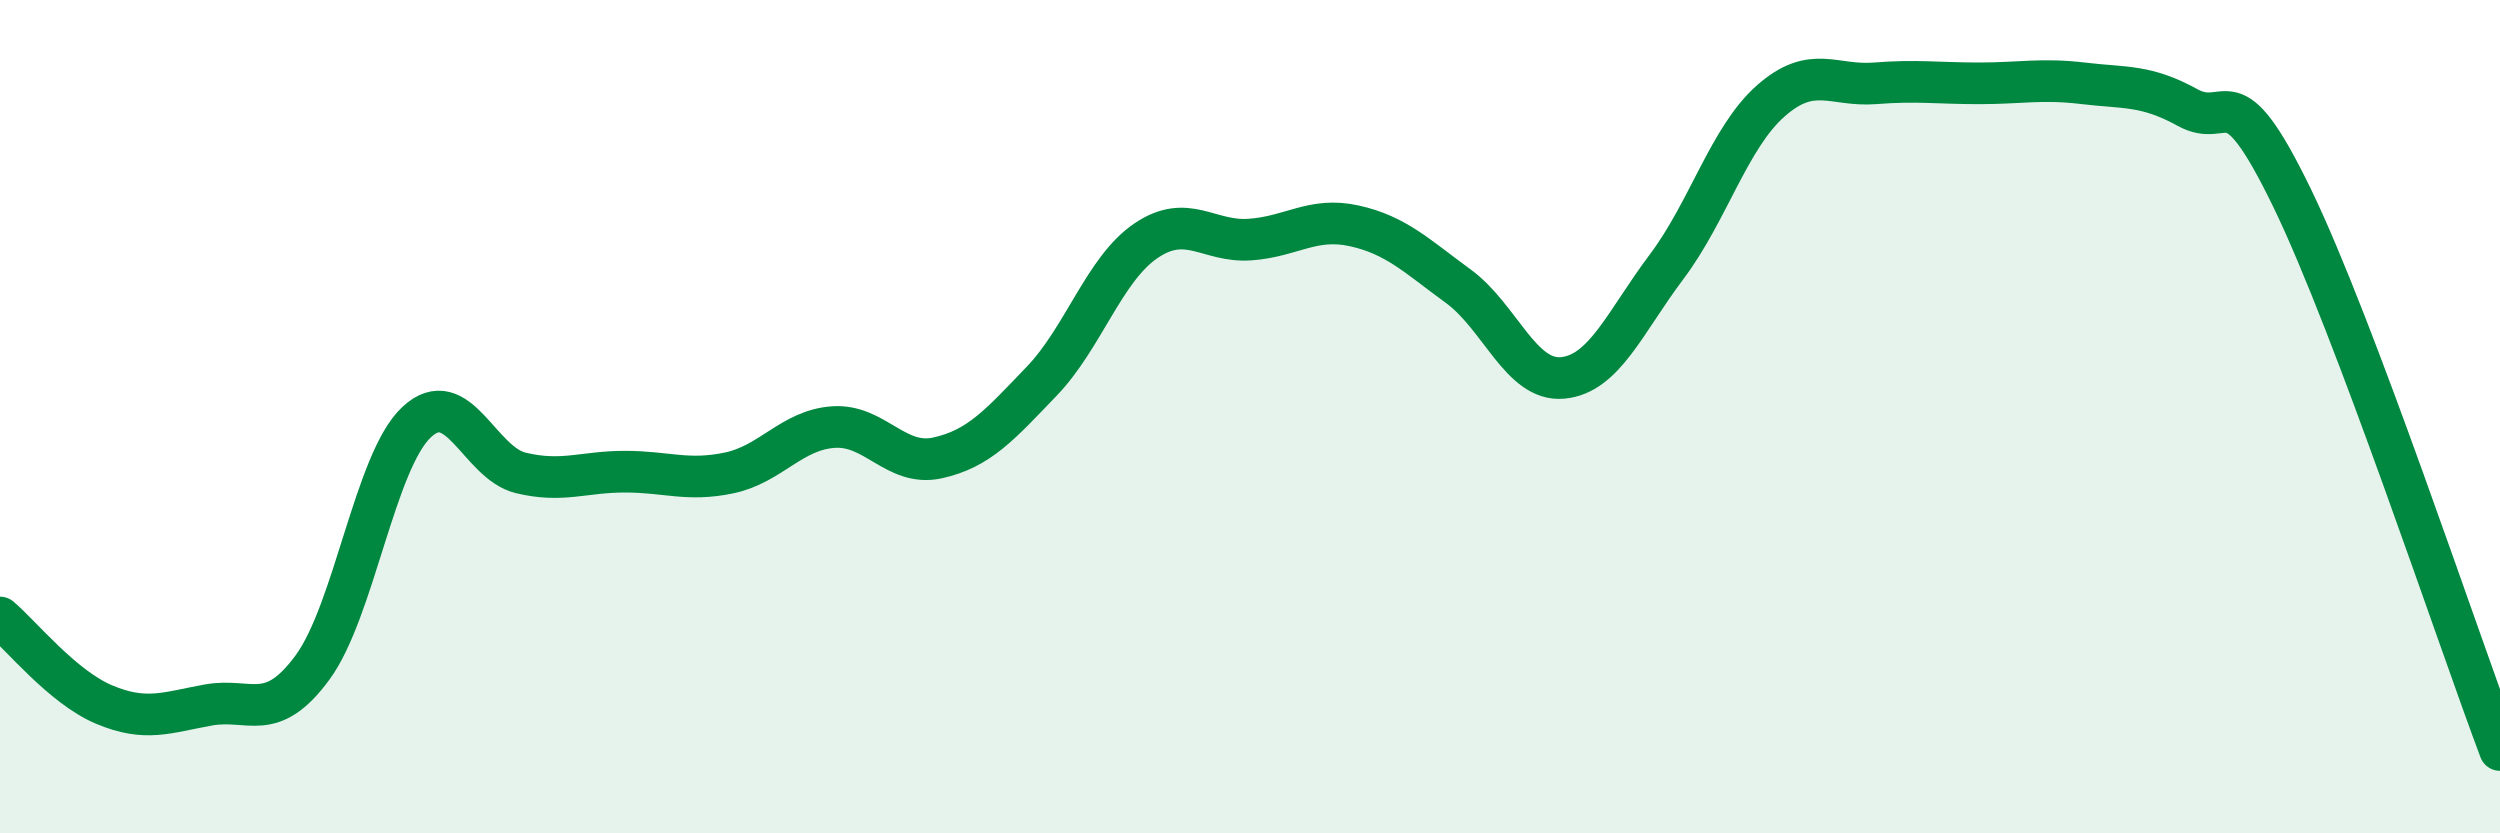
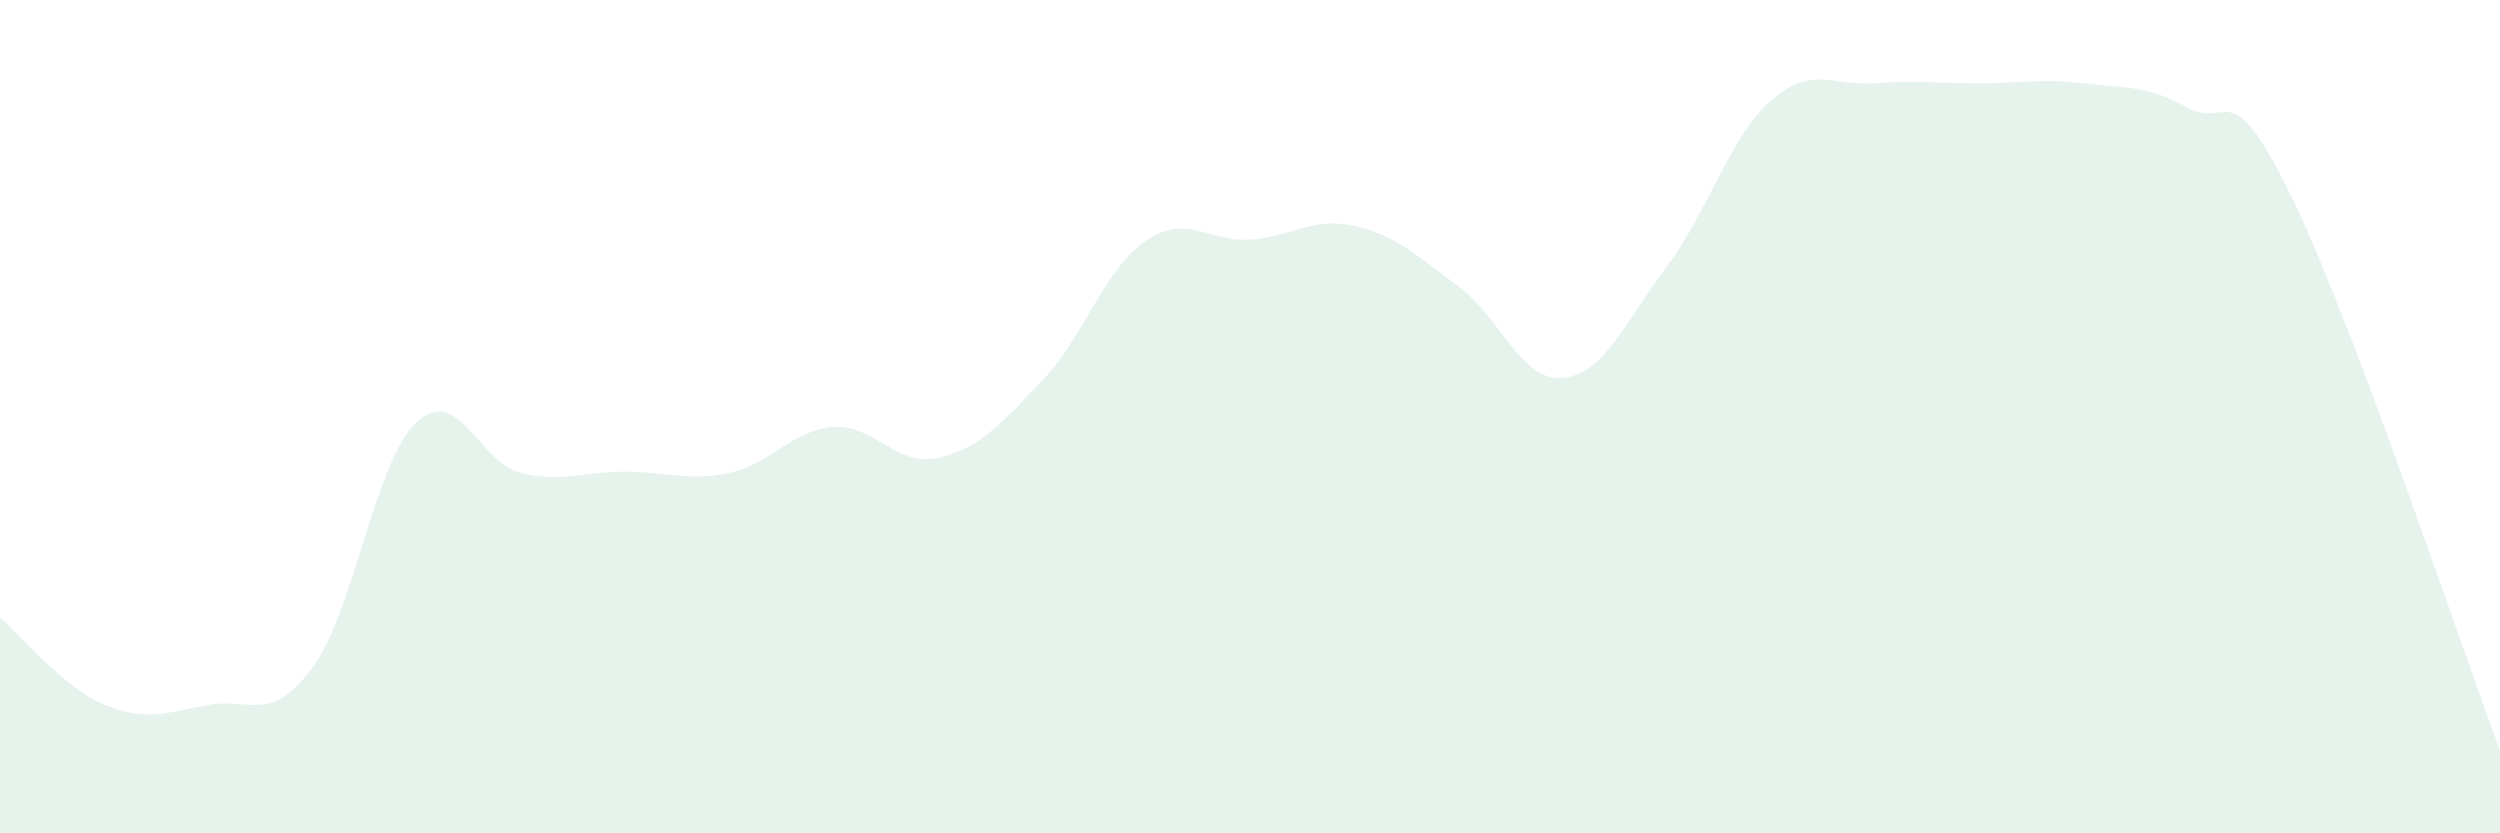
<svg xmlns="http://www.w3.org/2000/svg" width="60" height="20" viewBox="0 0 60 20">
  <path d="M 0,14.82 C 0.5,15.24 1.5,16.49 2.5,16.91 C 3.5,17.33 4,17.1 5,16.92 C 6,16.74 6.5,17.38 7.5,16.02 C 8.5,14.66 9,11.06 10,10.13 C 11,9.2 11.5,11.11 12.5,11.35 C 13.5,11.59 14,11.32 15,11.32 C 16,11.32 16.5,11.56 17.5,11.35 C 18.5,11.14 19,10.32 20,10.25 C 21,10.18 21.5,11.21 22.5,10.99 C 23.5,10.77 24,10.19 25,9.15 C 26,8.11 26.5,6.46 27.5,5.78 C 28.5,5.1 29,5.82 30,5.75 C 31,5.68 31.5,5.2 32.5,5.42 C 33.5,5.64 34,6.14 35,6.87 C 36,7.6 36.5,9.16 37.5,9.07 C 38.5,8.98 39,7.73 40,6.4 C 41,5.07 41.5,3.3 42.5,2.42 C 43.5,1.54 44,2.08 45,2 C 46,1.92 46.5,2 47.5,2 C 48.5,2 49,1.88 50,2 C 51,2.12 51.5,2.03 52.5,2.58 C 53.5,3.13 53.5,1.65 55,4.73 C 56.5,7.81 59,15.35 60,18L60 20L0 20Z" fill="#008740" opacity="0.1" stroke-linecap="round" stroke-linejoin="round" />
-   <path d="M 0,14.82 C 0.5,15.24 1.5,16.49 2.5,16.91 C 3.5,17.33 4,17.1 5,16.92 C 6,16.74 6.5,17.38 7.5,16.02 C 8.5,14.66 9,11.06 10,10.13 C 11,9.2 11.5,11.11 12.5,11.35 C 13.5,11.59 14,11.32 15,11.32 C 16,11.32 16.5,11.56 17.5,11.35 C 18.5,11.14 19,10.32 20,10.25 C 21,10.18 21.5,11.21 22.5,10.99 C 23.5,10.77 24,10.19 25,9.15 C 26,8.11 26.5,6.46 27.5,5.78 C 28.5,5.1 29,5.82 30,5.75 C 31,5.68 31.5,5.2 32.5,5.42 C 33.5,5.64 34,6.14 35,6.87 C 36,7.6 36.5,9.16 37.5,9.07 C 38.5,8.98 39,7.73 40,6.4 C 41,5.07 41.5,3.3 42.5,2.42 C 43.5,1.54 44,2.08 45,2 C 46,1.92 46.5,2 47.5,2 C 48.5,2 49,1.88 50,2 C 51,2.12 51.5,2.03 52.5,2.58 C 53.5,3.13 53.5,1.65 55,4.73 C 56.5,7.81 59,15.35 60,18" stroke="#008740" stroke-width="1" fill="none" stroke-linecap="round" stroke-linejoin="round" />
</svg>